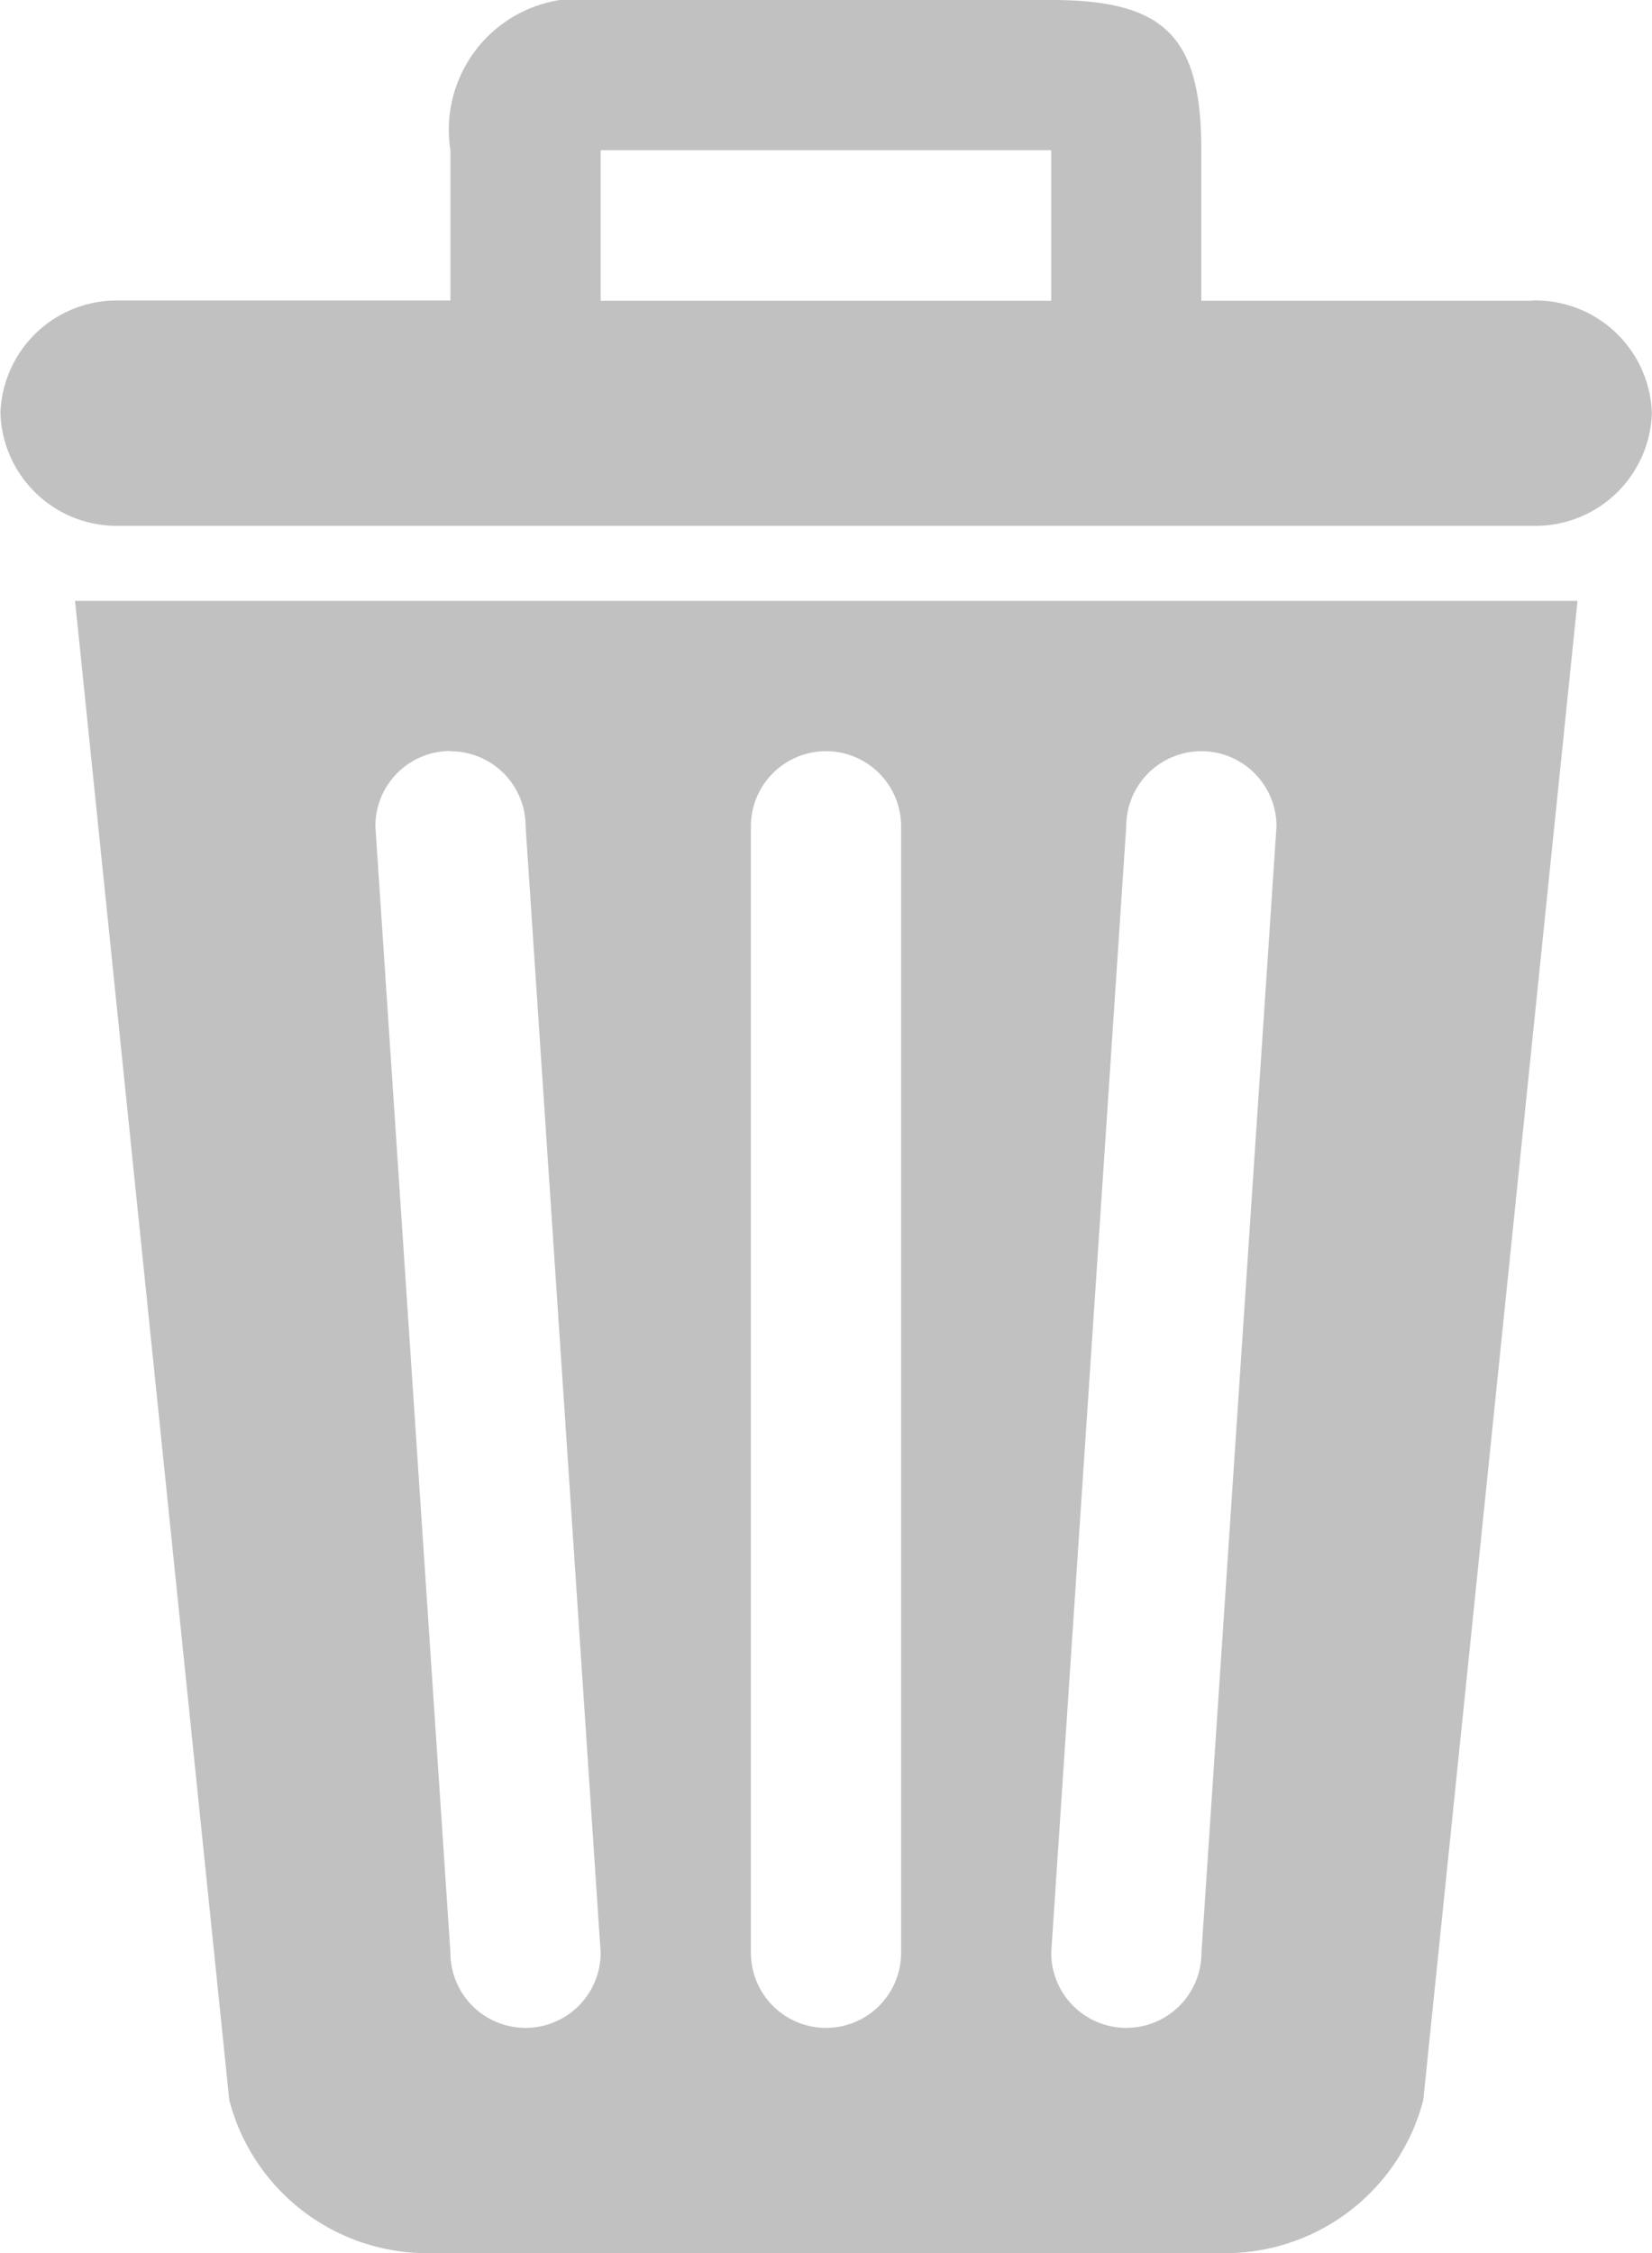
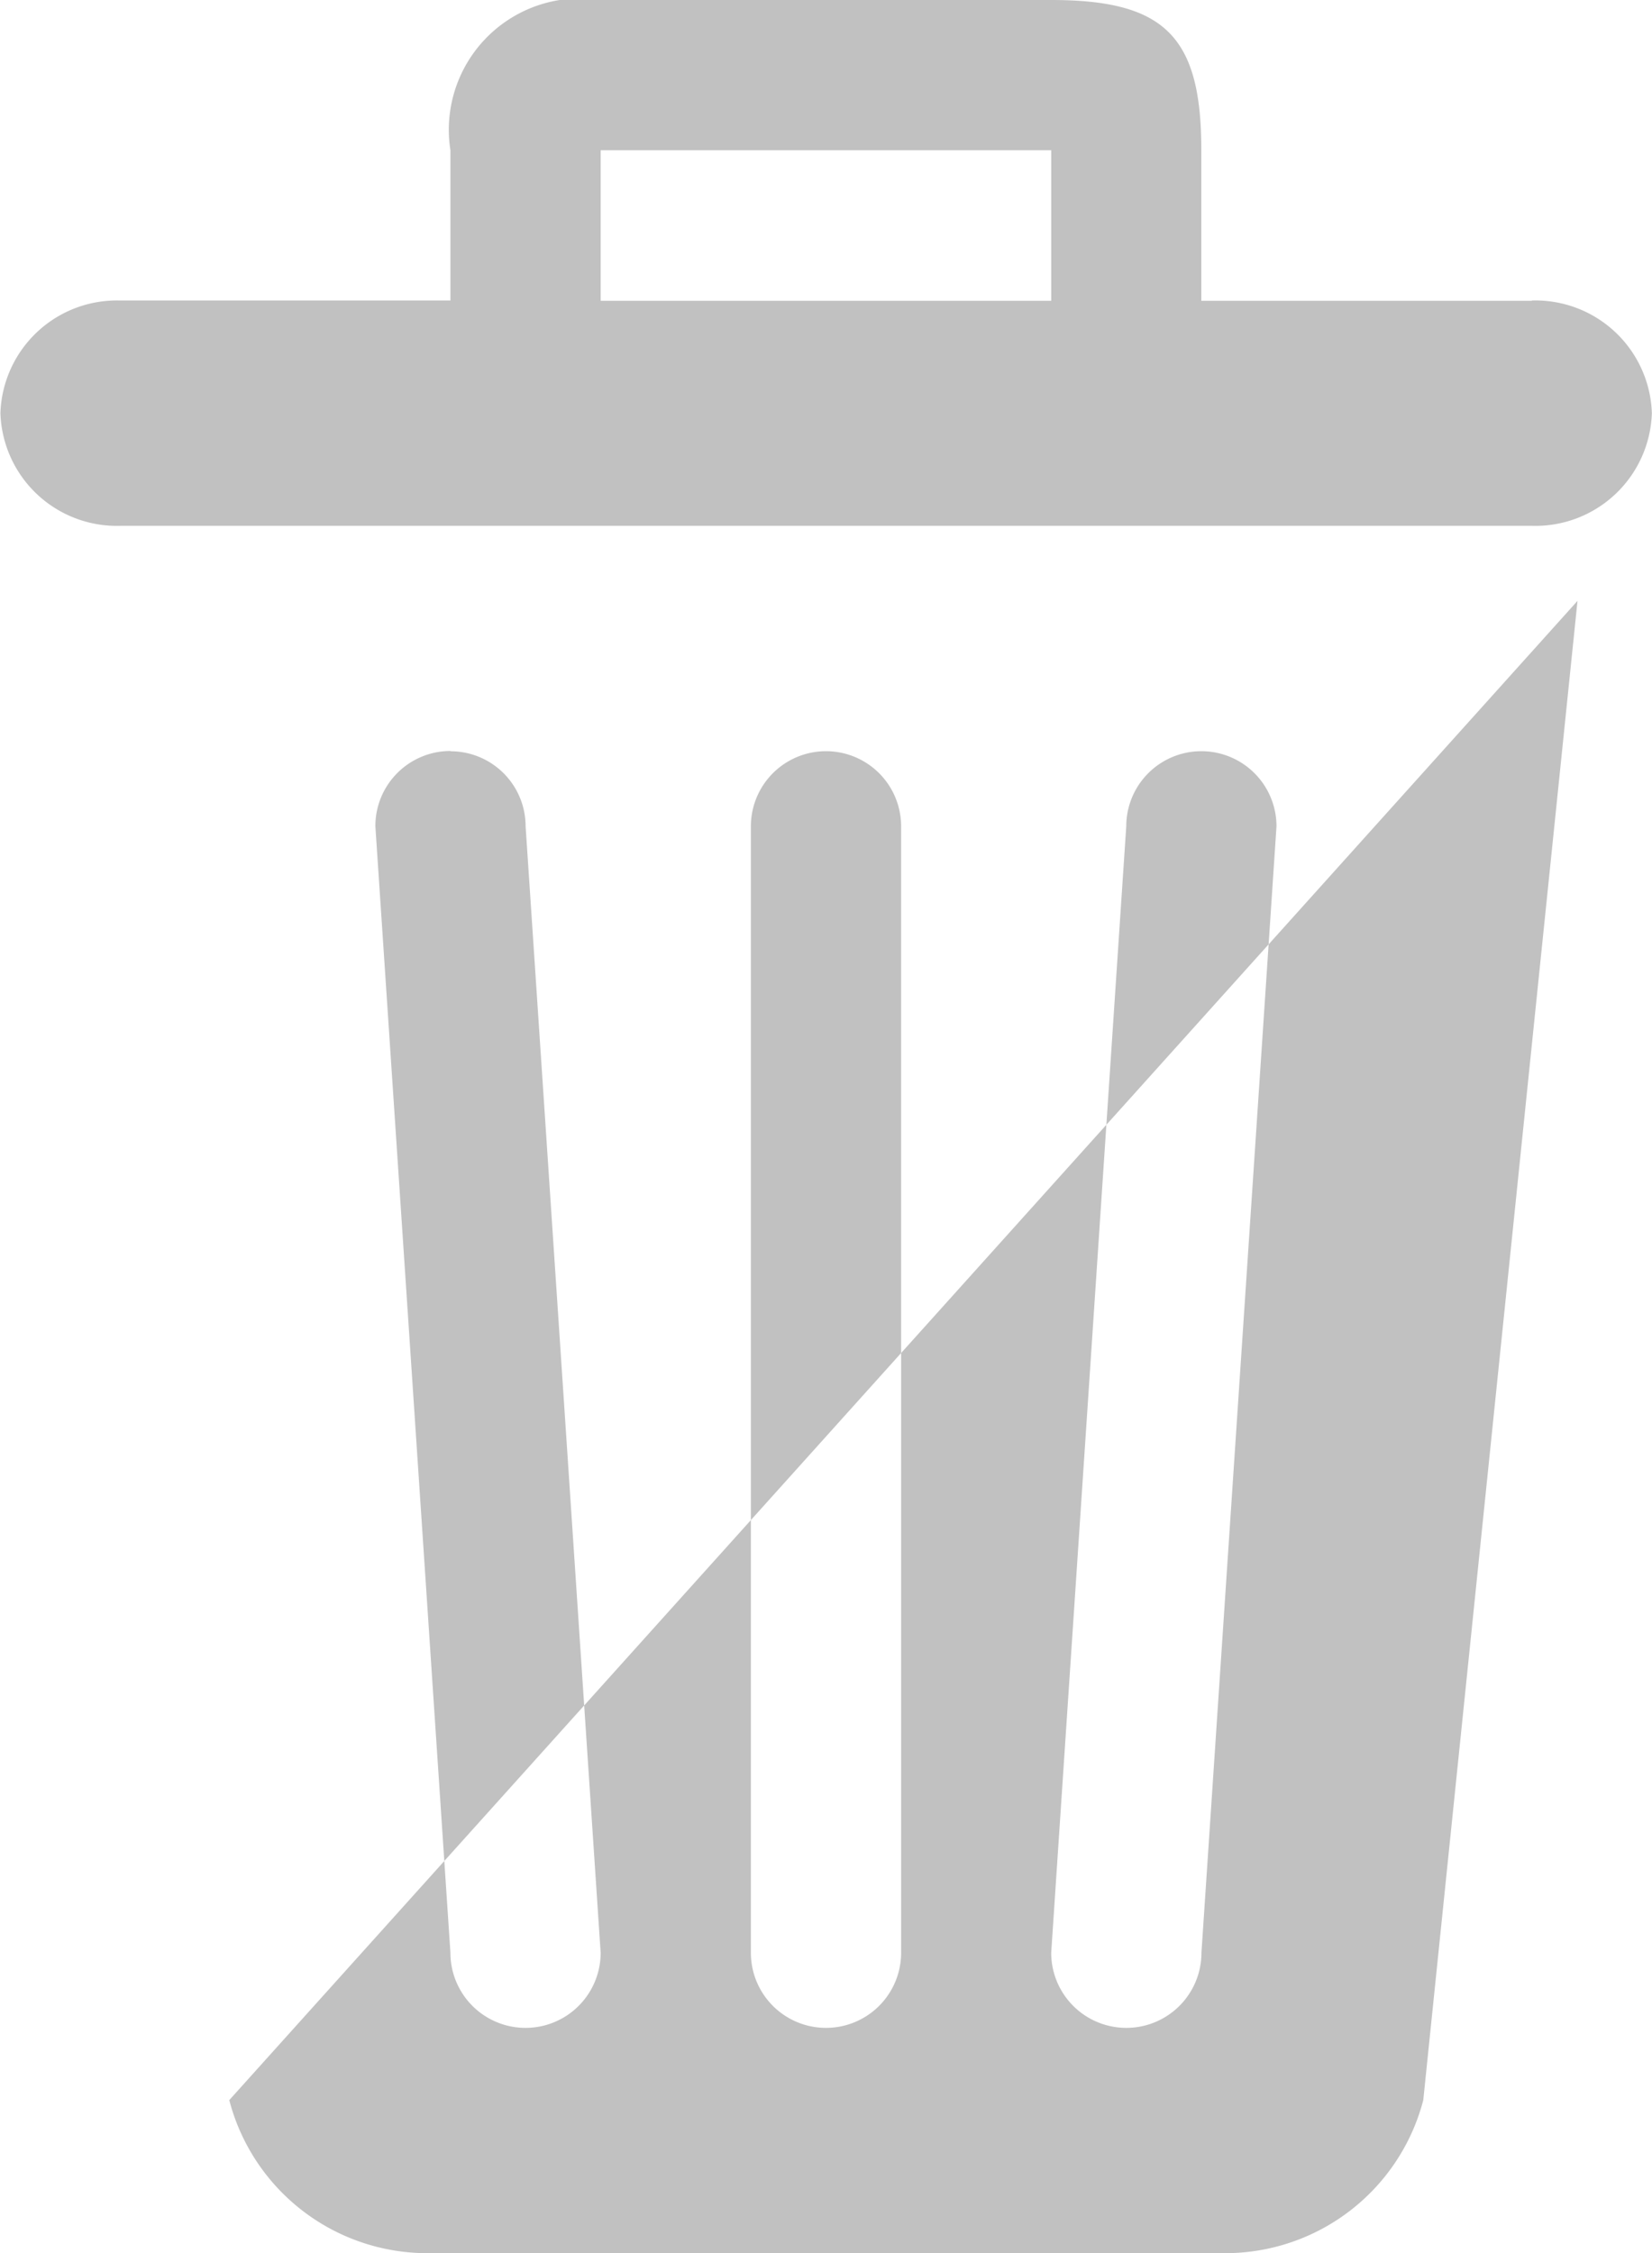
<svg xmlns="http://www.w3.org/2000/svg" width="11.997" height="16.359" viewBox="0 0 11.997 16.359">
  <defs>
    <style>.a{fill:#c1c1c1;fill-rule:evenodd;}</style>
  </defs>
  <g transform="translate(0 0)">
-     <path class="a" d="M37.462,15.249a1.486,1.486,0,0,0,1.5,1.11h5.671a1.486,1.486,0,0,0,1.5-1.11l1.12-10.886H36.342ZM43.976,6a.545.545,0,0,1,1.091,0l-.545,8.179a.545.545,0,1,1-1.091,0ZM41.25,6a.545.545,0,0,1,1.091,0v8.179a.545.545,0,1,1-1.091,0Zm-2.181-.545A.545.545,0,0,1,39.614,6l.545,8.179a.545.545,0,0,1-1.091,0L38.523,6A.545.545,0,0,1,39.069,5.453Zm7.852-3.271h-2.4V1.091C44.522.263,44.254,0,43.431,0H40.159a.954.954,0,0,0-1.091,1.091V2.182h-2.4A.846.846,0,0,0,35.8,3a.846.846,0,0,0,.872.818H46.921A.846.846,0,0,0,47.793,3,.846.846,0,0,0,46.921,2.182Zm-3.49,0H40.159V1.091h3.272V2.182Z" transform="translate(-35.797)" />
+     <path class="a" d="M37.462,15.249a1.486,1.486,0,0,0,1.5,1.11h5.671a1.486,1.486,0,0,0,1.5-1.11l1.12-10.886ZM43.976,6a.545.545,0,0,1,1.091,0l-.545,8.179a.545.545,0,1,1-1.091,0ZM41.25,6a.545.545,0,0,1,1.091,0v8.179a.545.545,0,1,1-1.091,0Zm-2.181-.545A.545.545,0,0,1,39.614,6l.545,8.179a.545.545,0,0,1-1.091,0L38.523,6A.545.545,0,0,1,39.069,5.453Zm7.852-3.271h-2.4V1.091C44.522.263,44.254,0,43.431,0H40.159a.954.954,0,0,0-1.091,1.091V2.182h-2.4A.846.846,0,0,0,35.8,3a.846.846,0,0,0,.872.818H46.921A.846.846,0,0,0,47.793,3,.846.846,0,0,0,46.921,2.182Zm-3.49,0H40.159V1.091h3.272V2.182Z" transform="translate(-35.797)" />
  </g>
</svg>